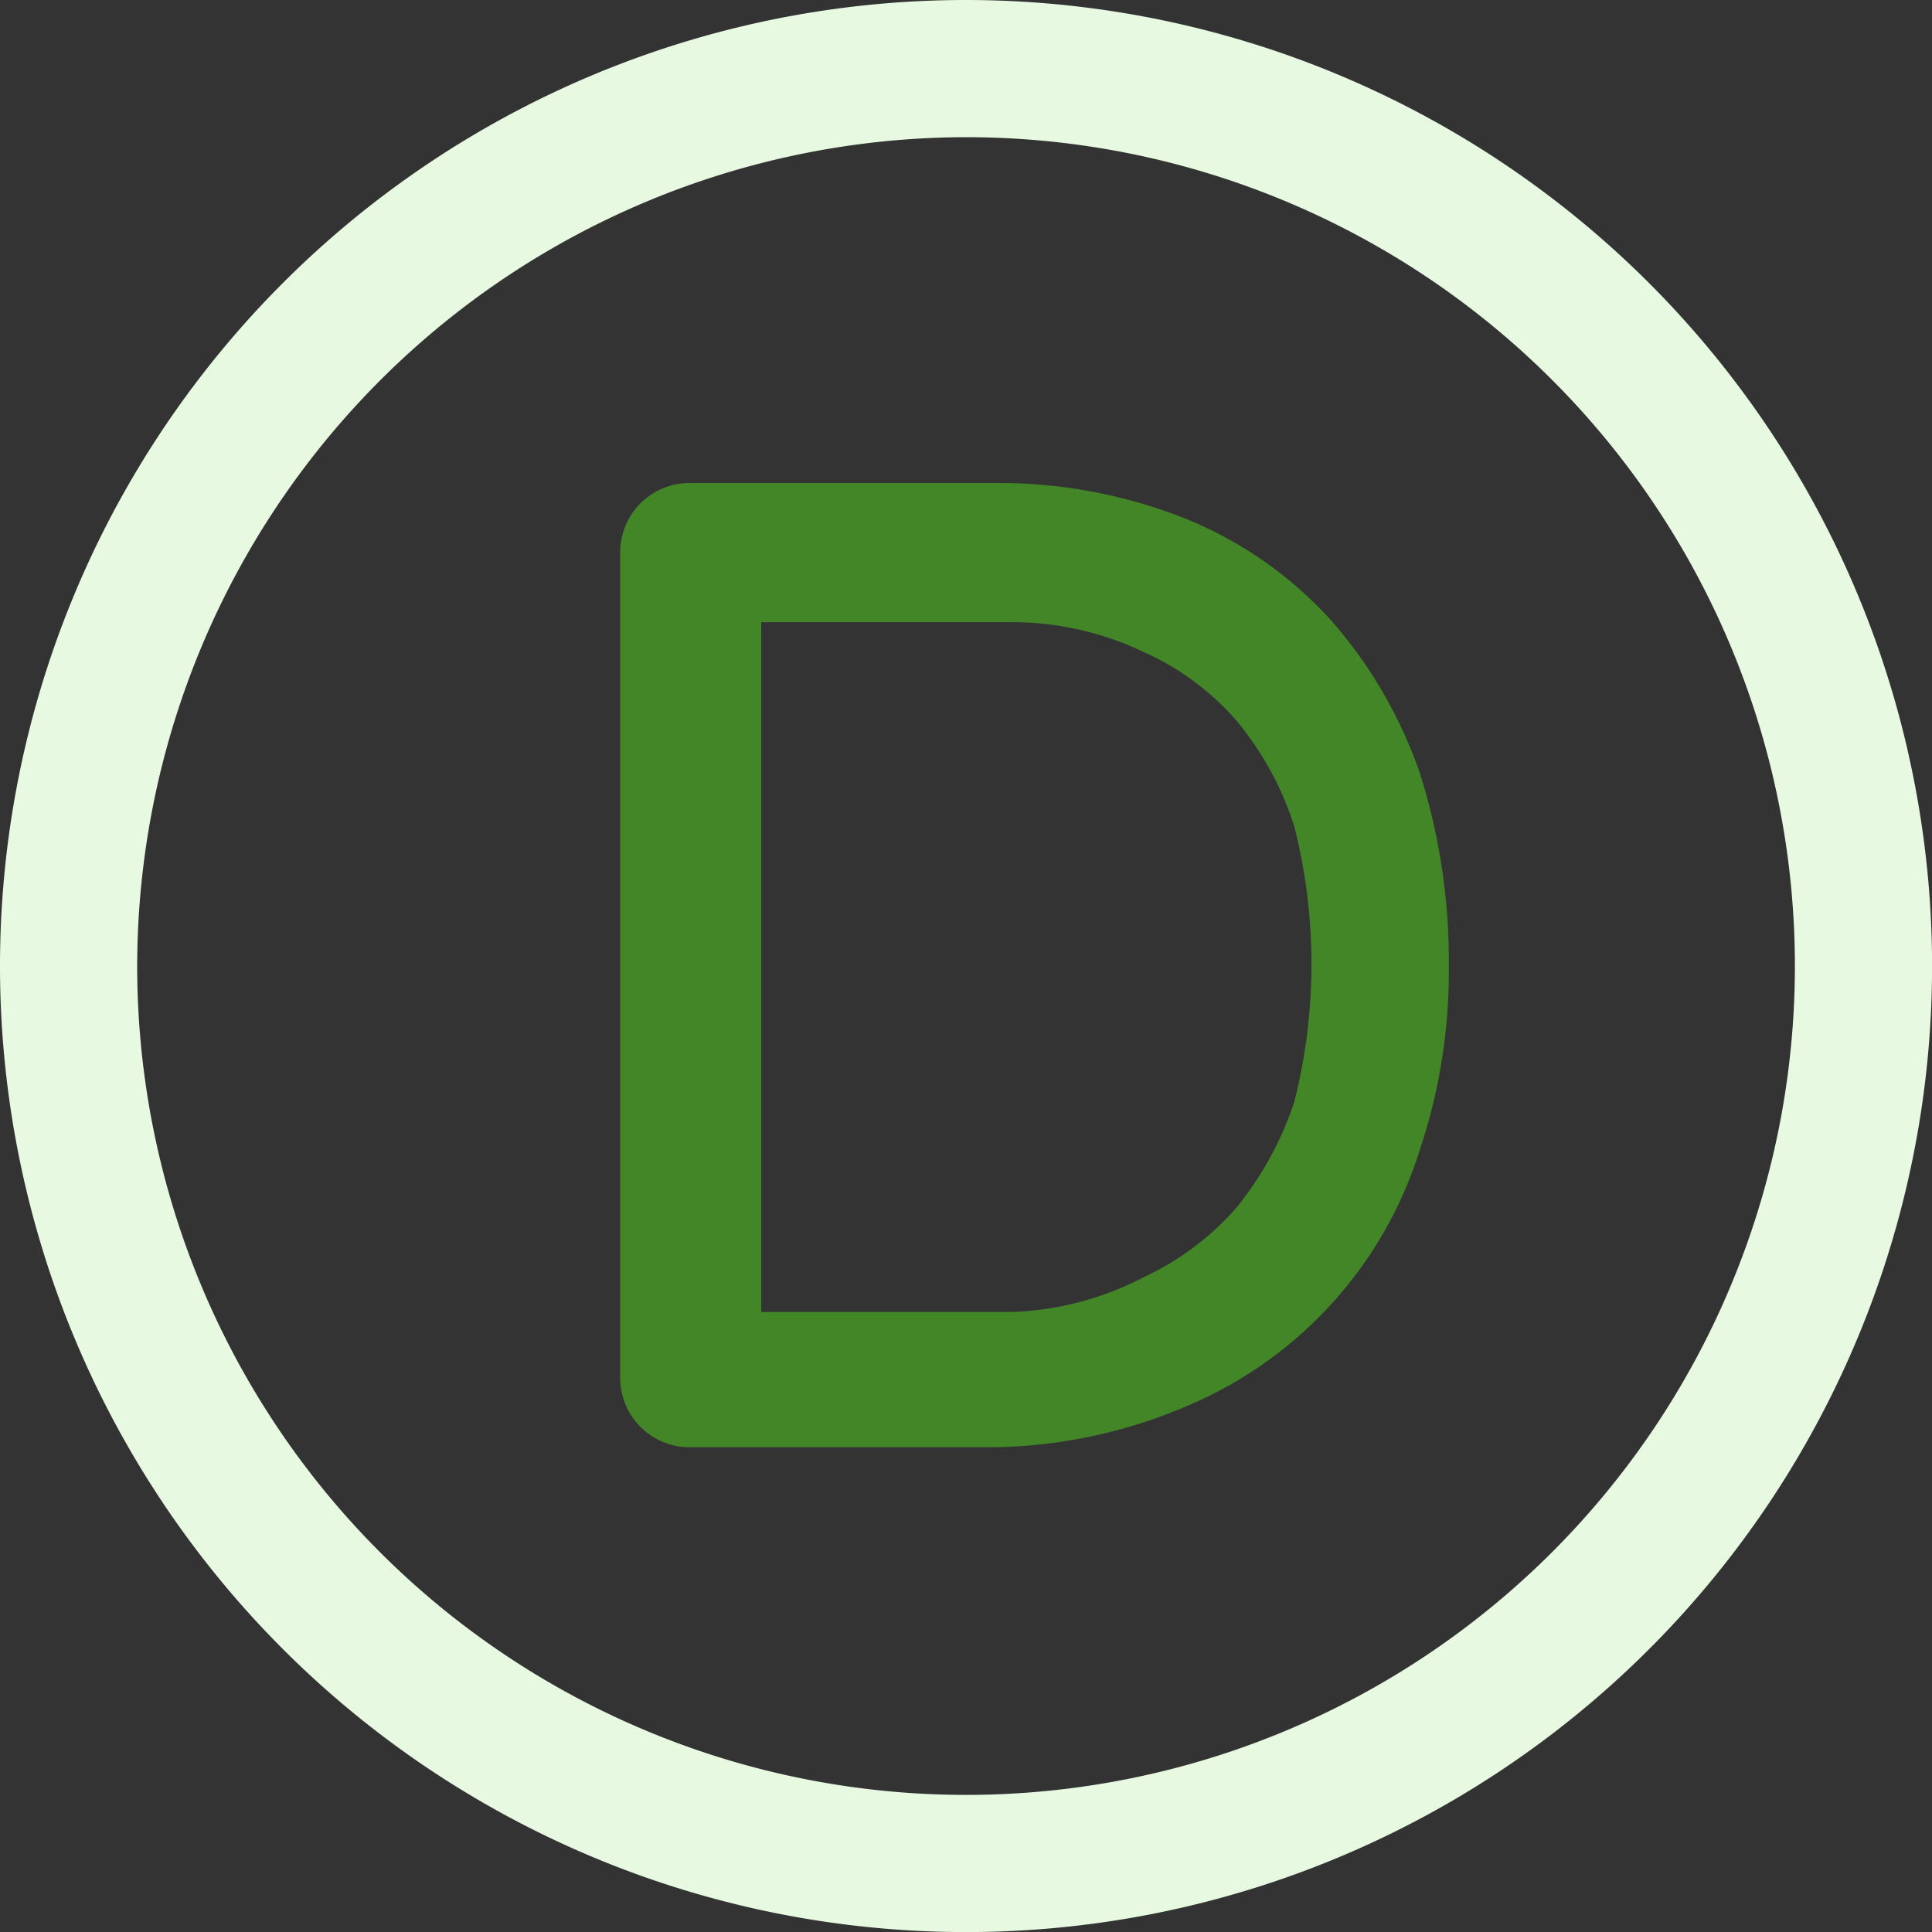
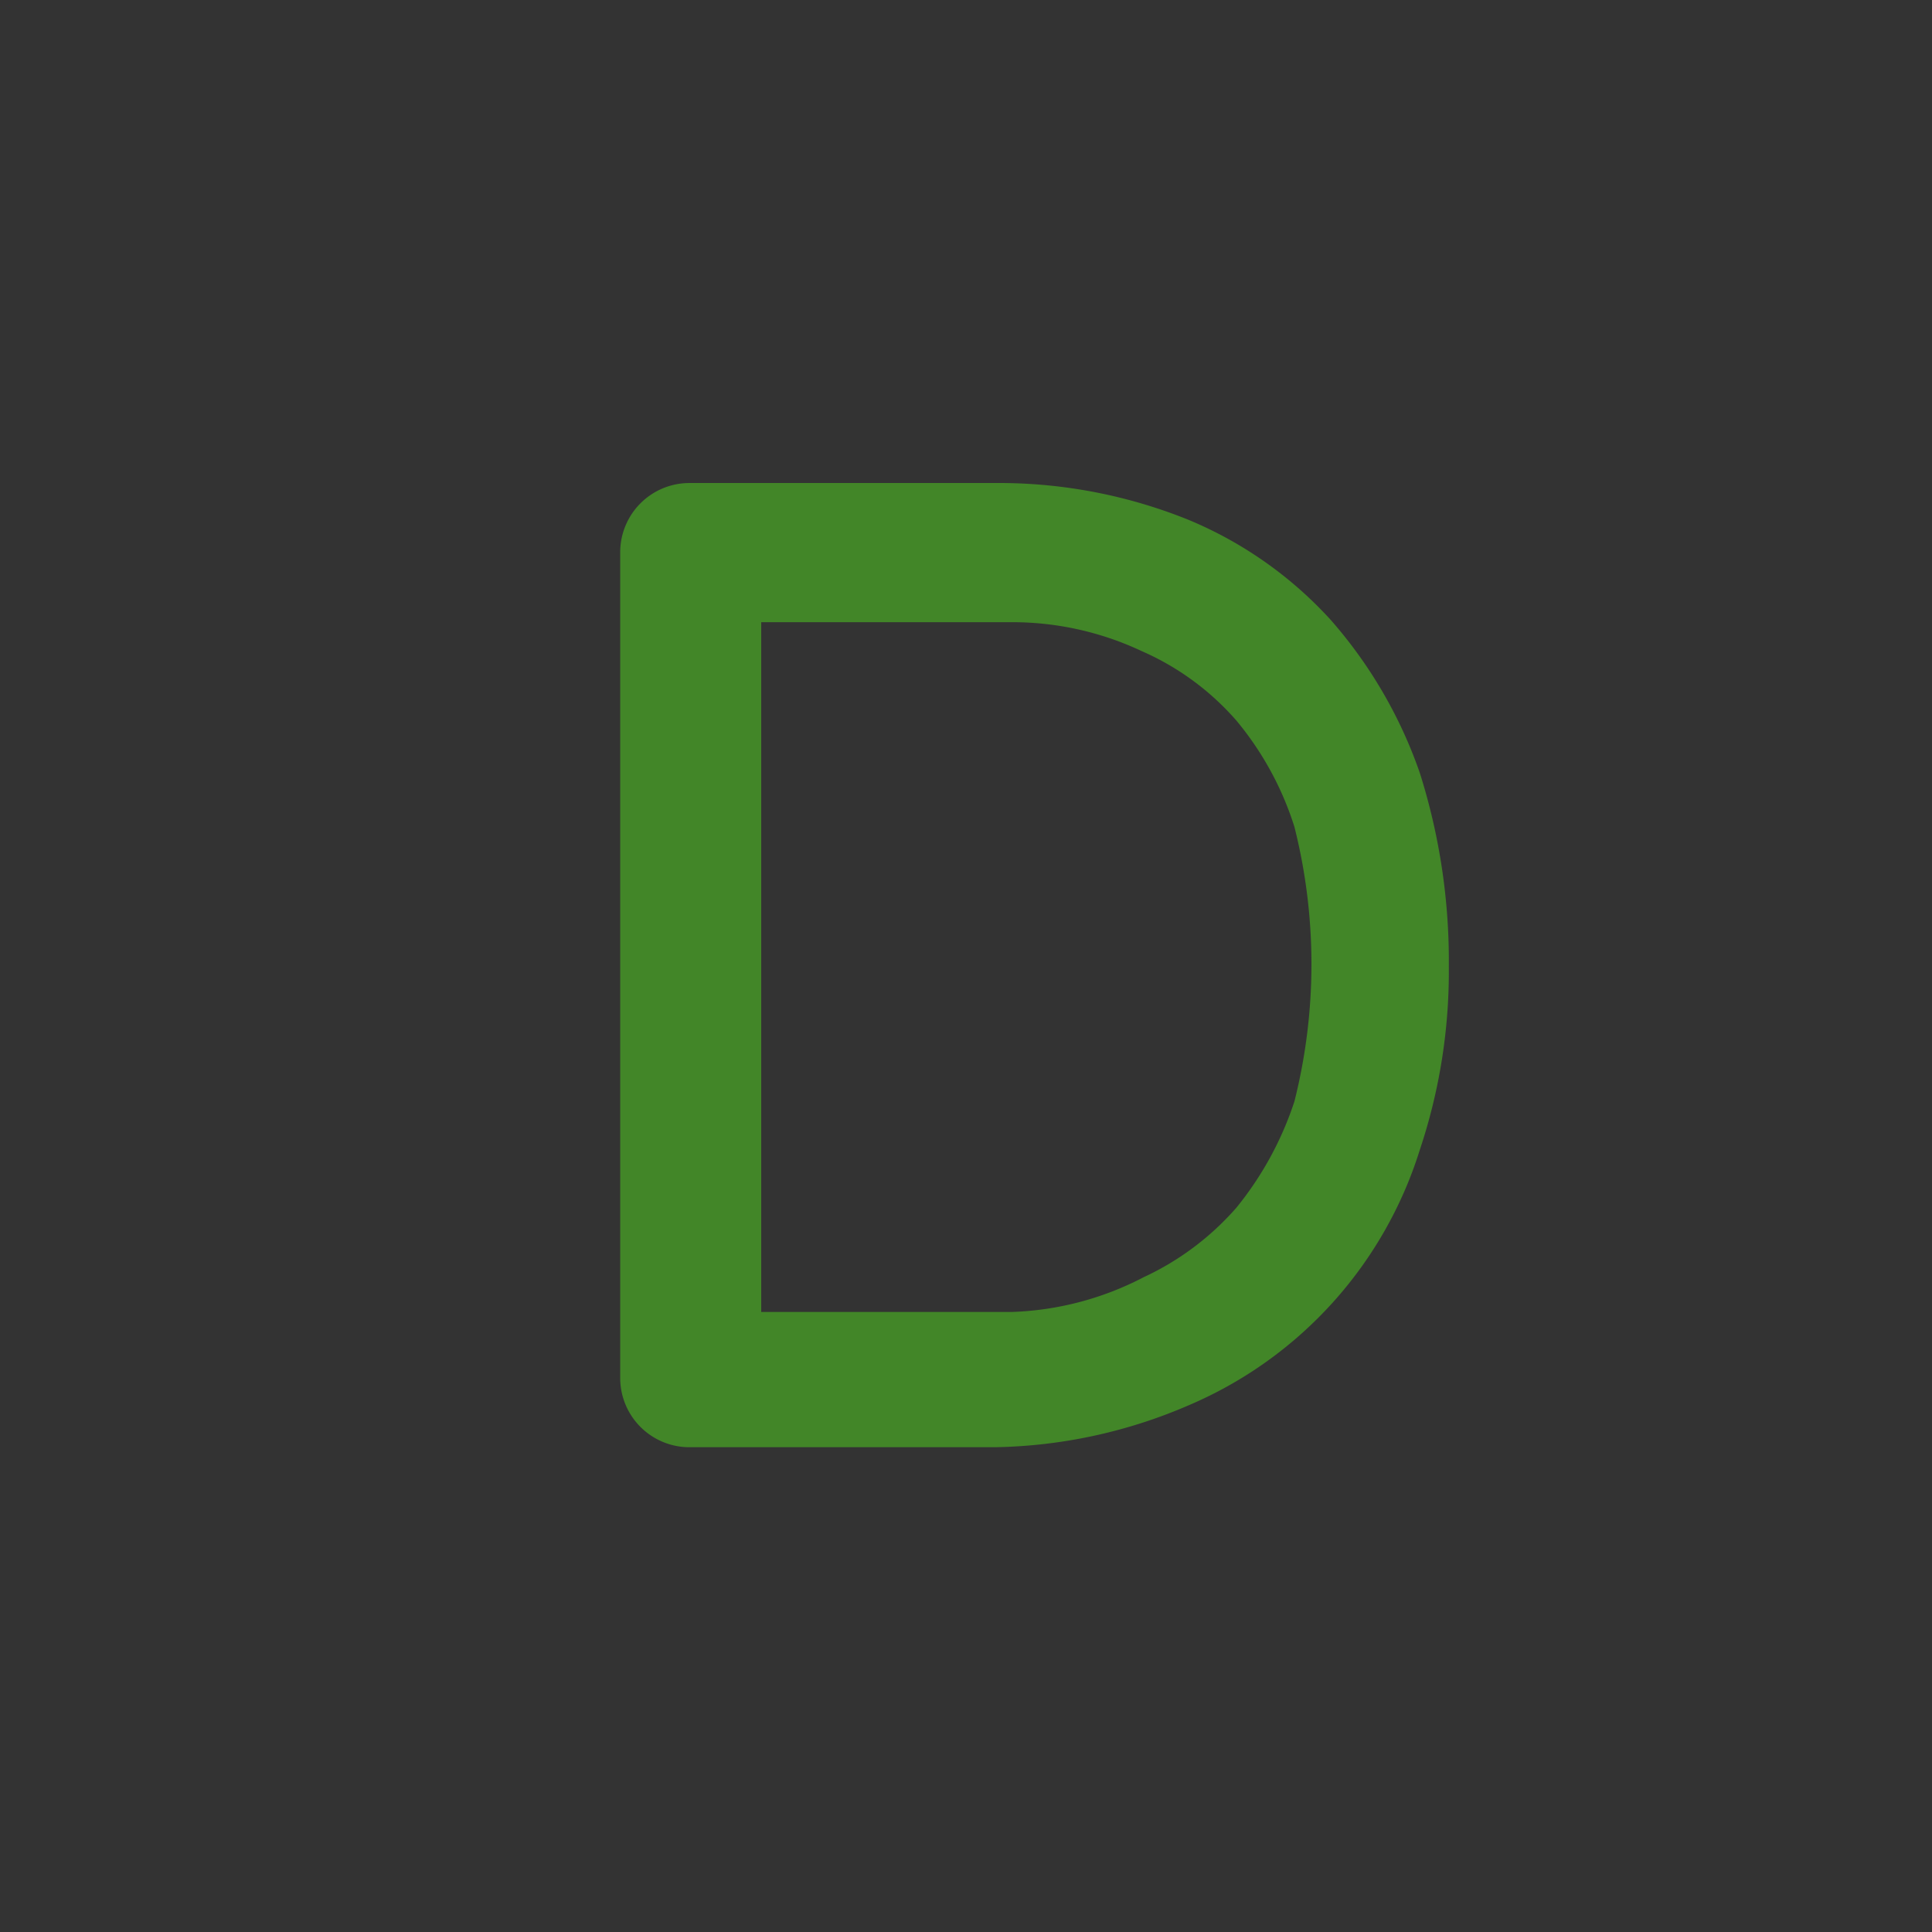
<svg xmlns="http://www.w3.org/2000/svg" width="25.279" height="25.279" viewBox="0 0 25.279 25.279">
  <rect x="0" y="0" width="25.279" height="25.279" fill="#333333" stroke="none" />
  <g id="logo-divi" transform="translate(-4.5 -4.5)">
    <g id="Group_72" data-name="Group 72" transform="translate(4.5 4.5)">
-       <path id="Path_171" data-name="Path 171" d="M17.14,6.295A10.845,10.845,0,1,1,6.295,17.14,10.859,10.859,0,0,1,17.14,6.295m0-1.795a12.64,12.64,0,1,0,12.64,12.64A12.644,12.644,0,0,0,17.14,4.5Z" transform="translate(-4.5 -4.5)" fill="#e7f9e1" />
      <path id="Path_172" data-name="Path 172" d="M44.664,38.98a4.352,4.352,0,0,0,.758-1.39,7.351,7.351,0,0,0,0-3.59,4.1,4.1,0,0,0-.758-1.39,3.509,3.509,0,0,0-1.239-.91,3.976,3.976,0,0,0-1.694-.379H38.445v9.025h3.286a4.015,4.015,0,0,0,1.719-.455A3.65,3.65,0,0,0,44.664,38.98Zm-.632-9A5.223,5.223,0,0,1,45.9,31.295a6.02,6.02,0,0,1,1.163,2,8.15,8.15,0,0,1,.379,2.528,7.359,7.359,0,0,1-.379,2.4,5.371,5.371,0,0,1-3.008,3.337,6.652,6.652,0,0,1-2.553.556H37.51a.906.906,0,0,1-.91-.91V30.41a.906.906,0,0,1,.91-.91H41.5A6.625,6.625,0,0,1,44.032,29.98Z" transform="translate(-28.485 -23.18)" fill="#428628" />
    </g>
  </g>
</svg>